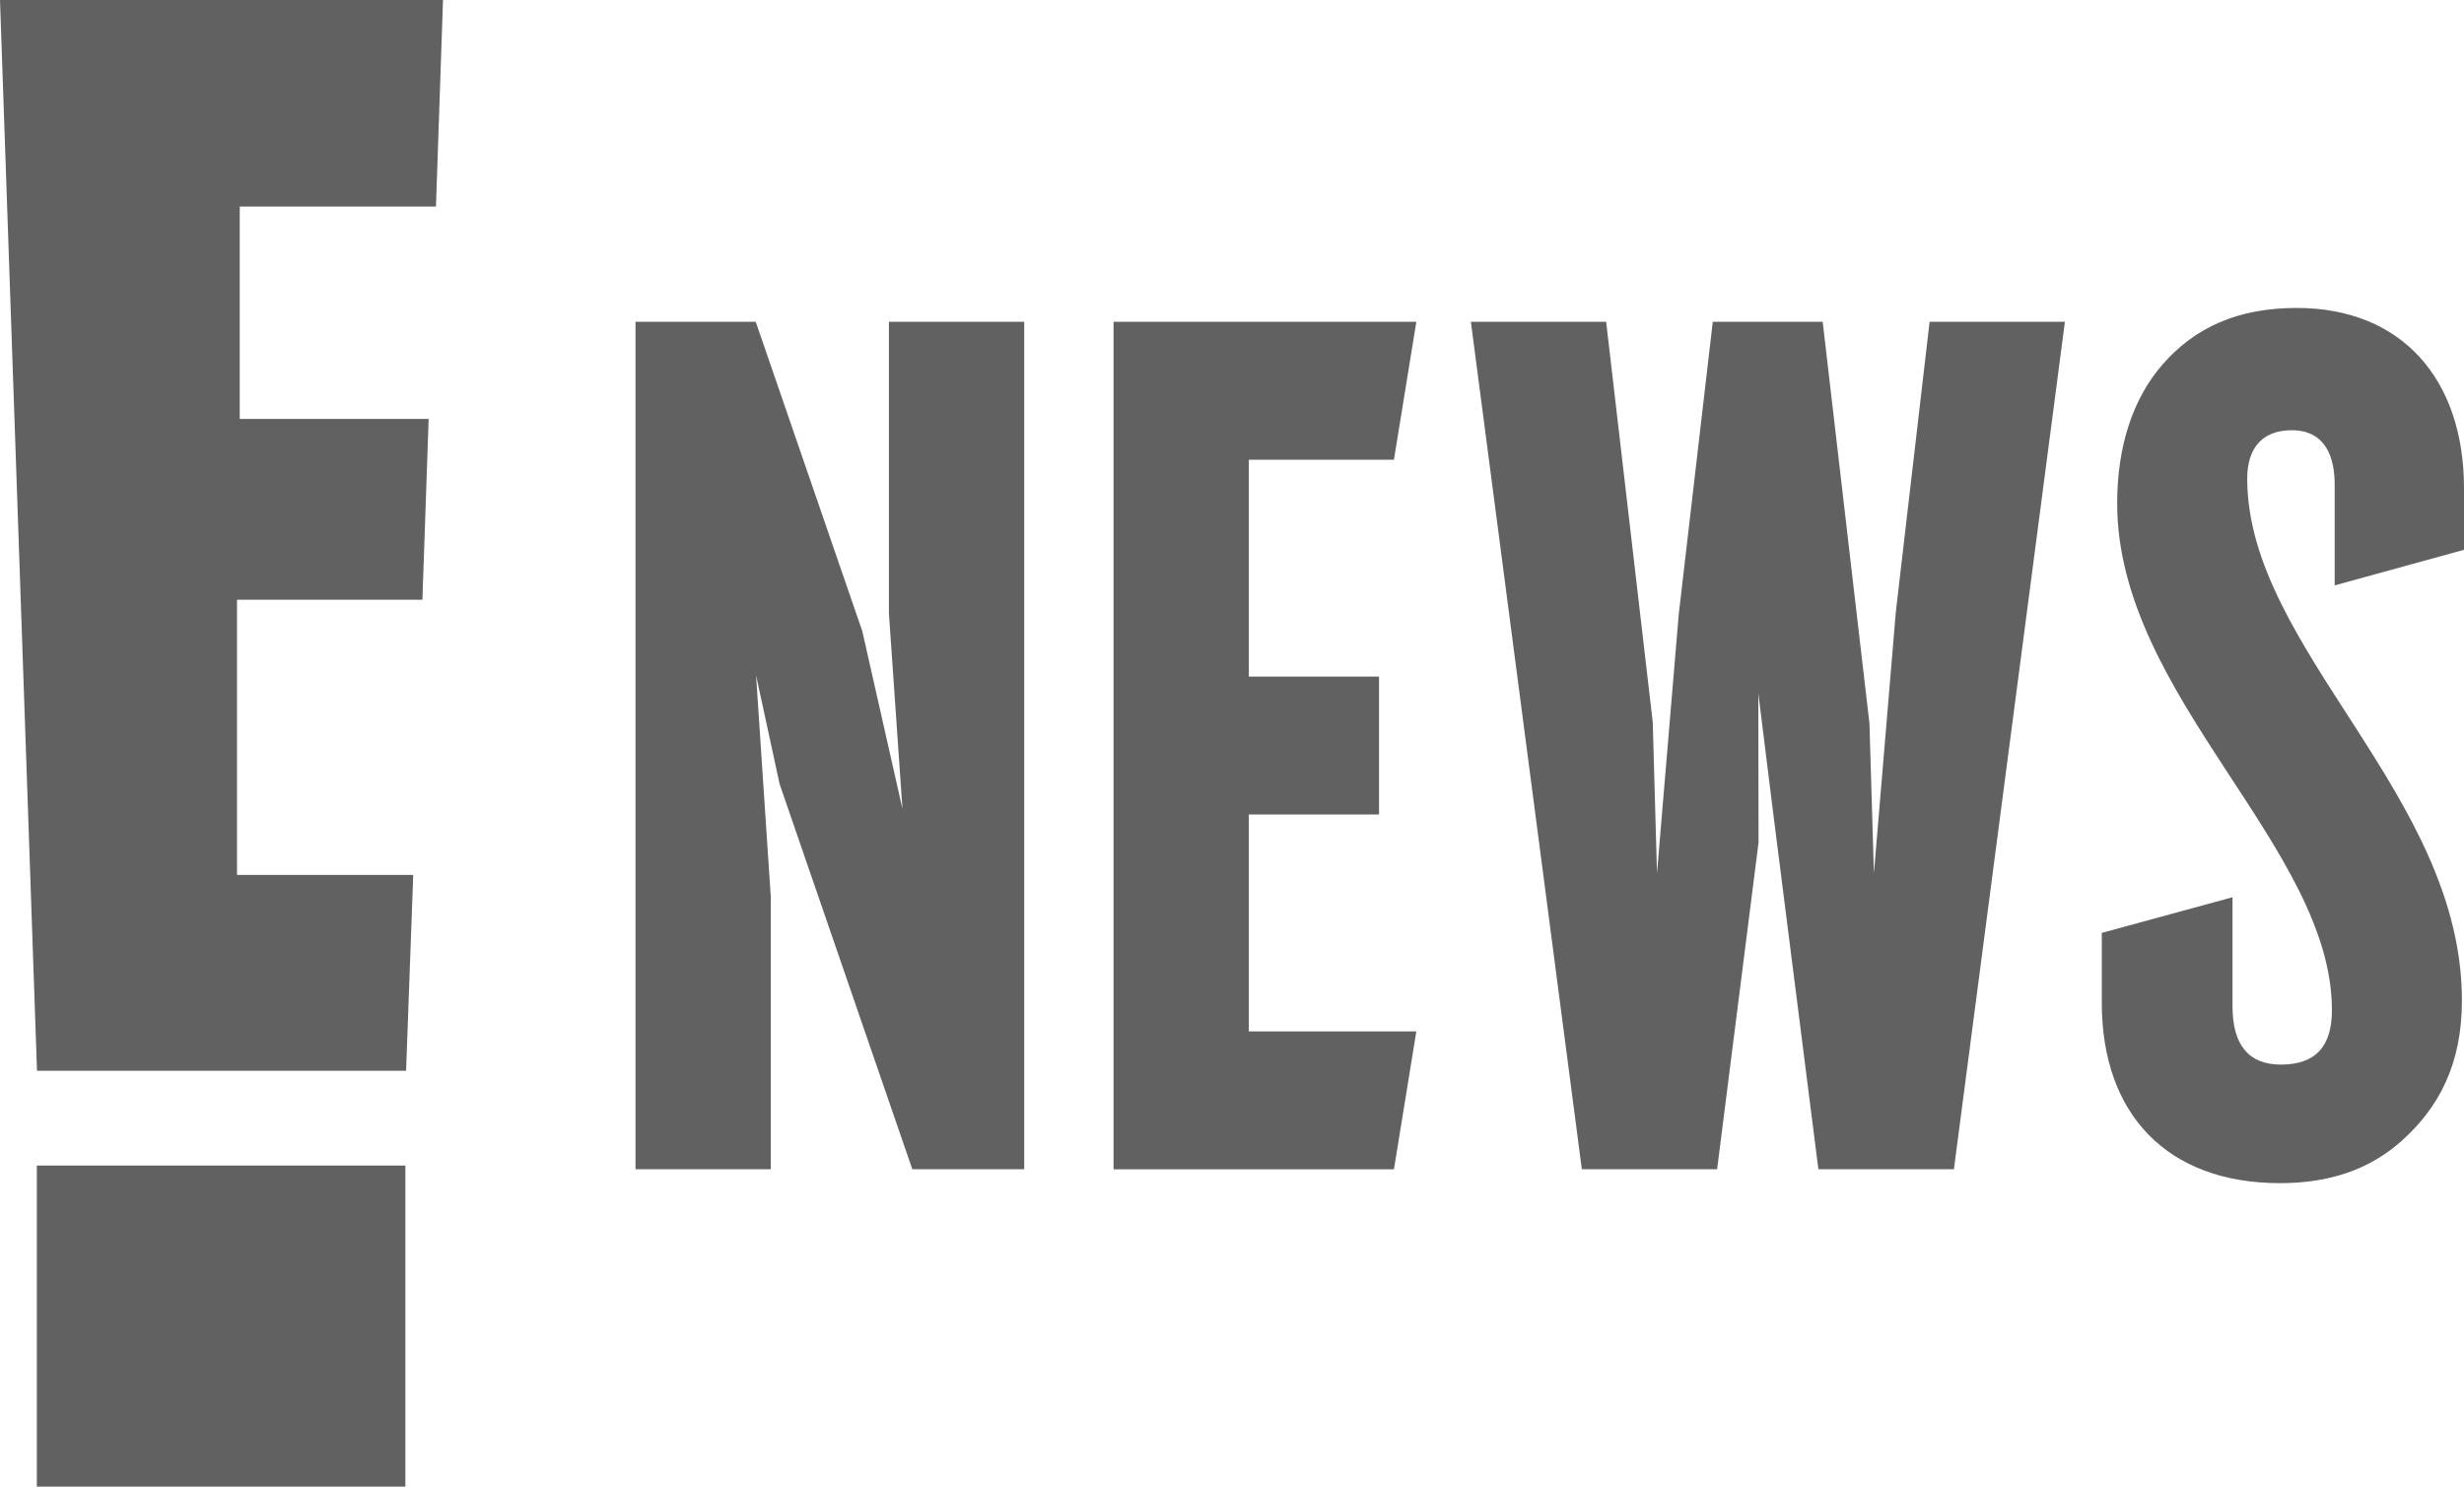
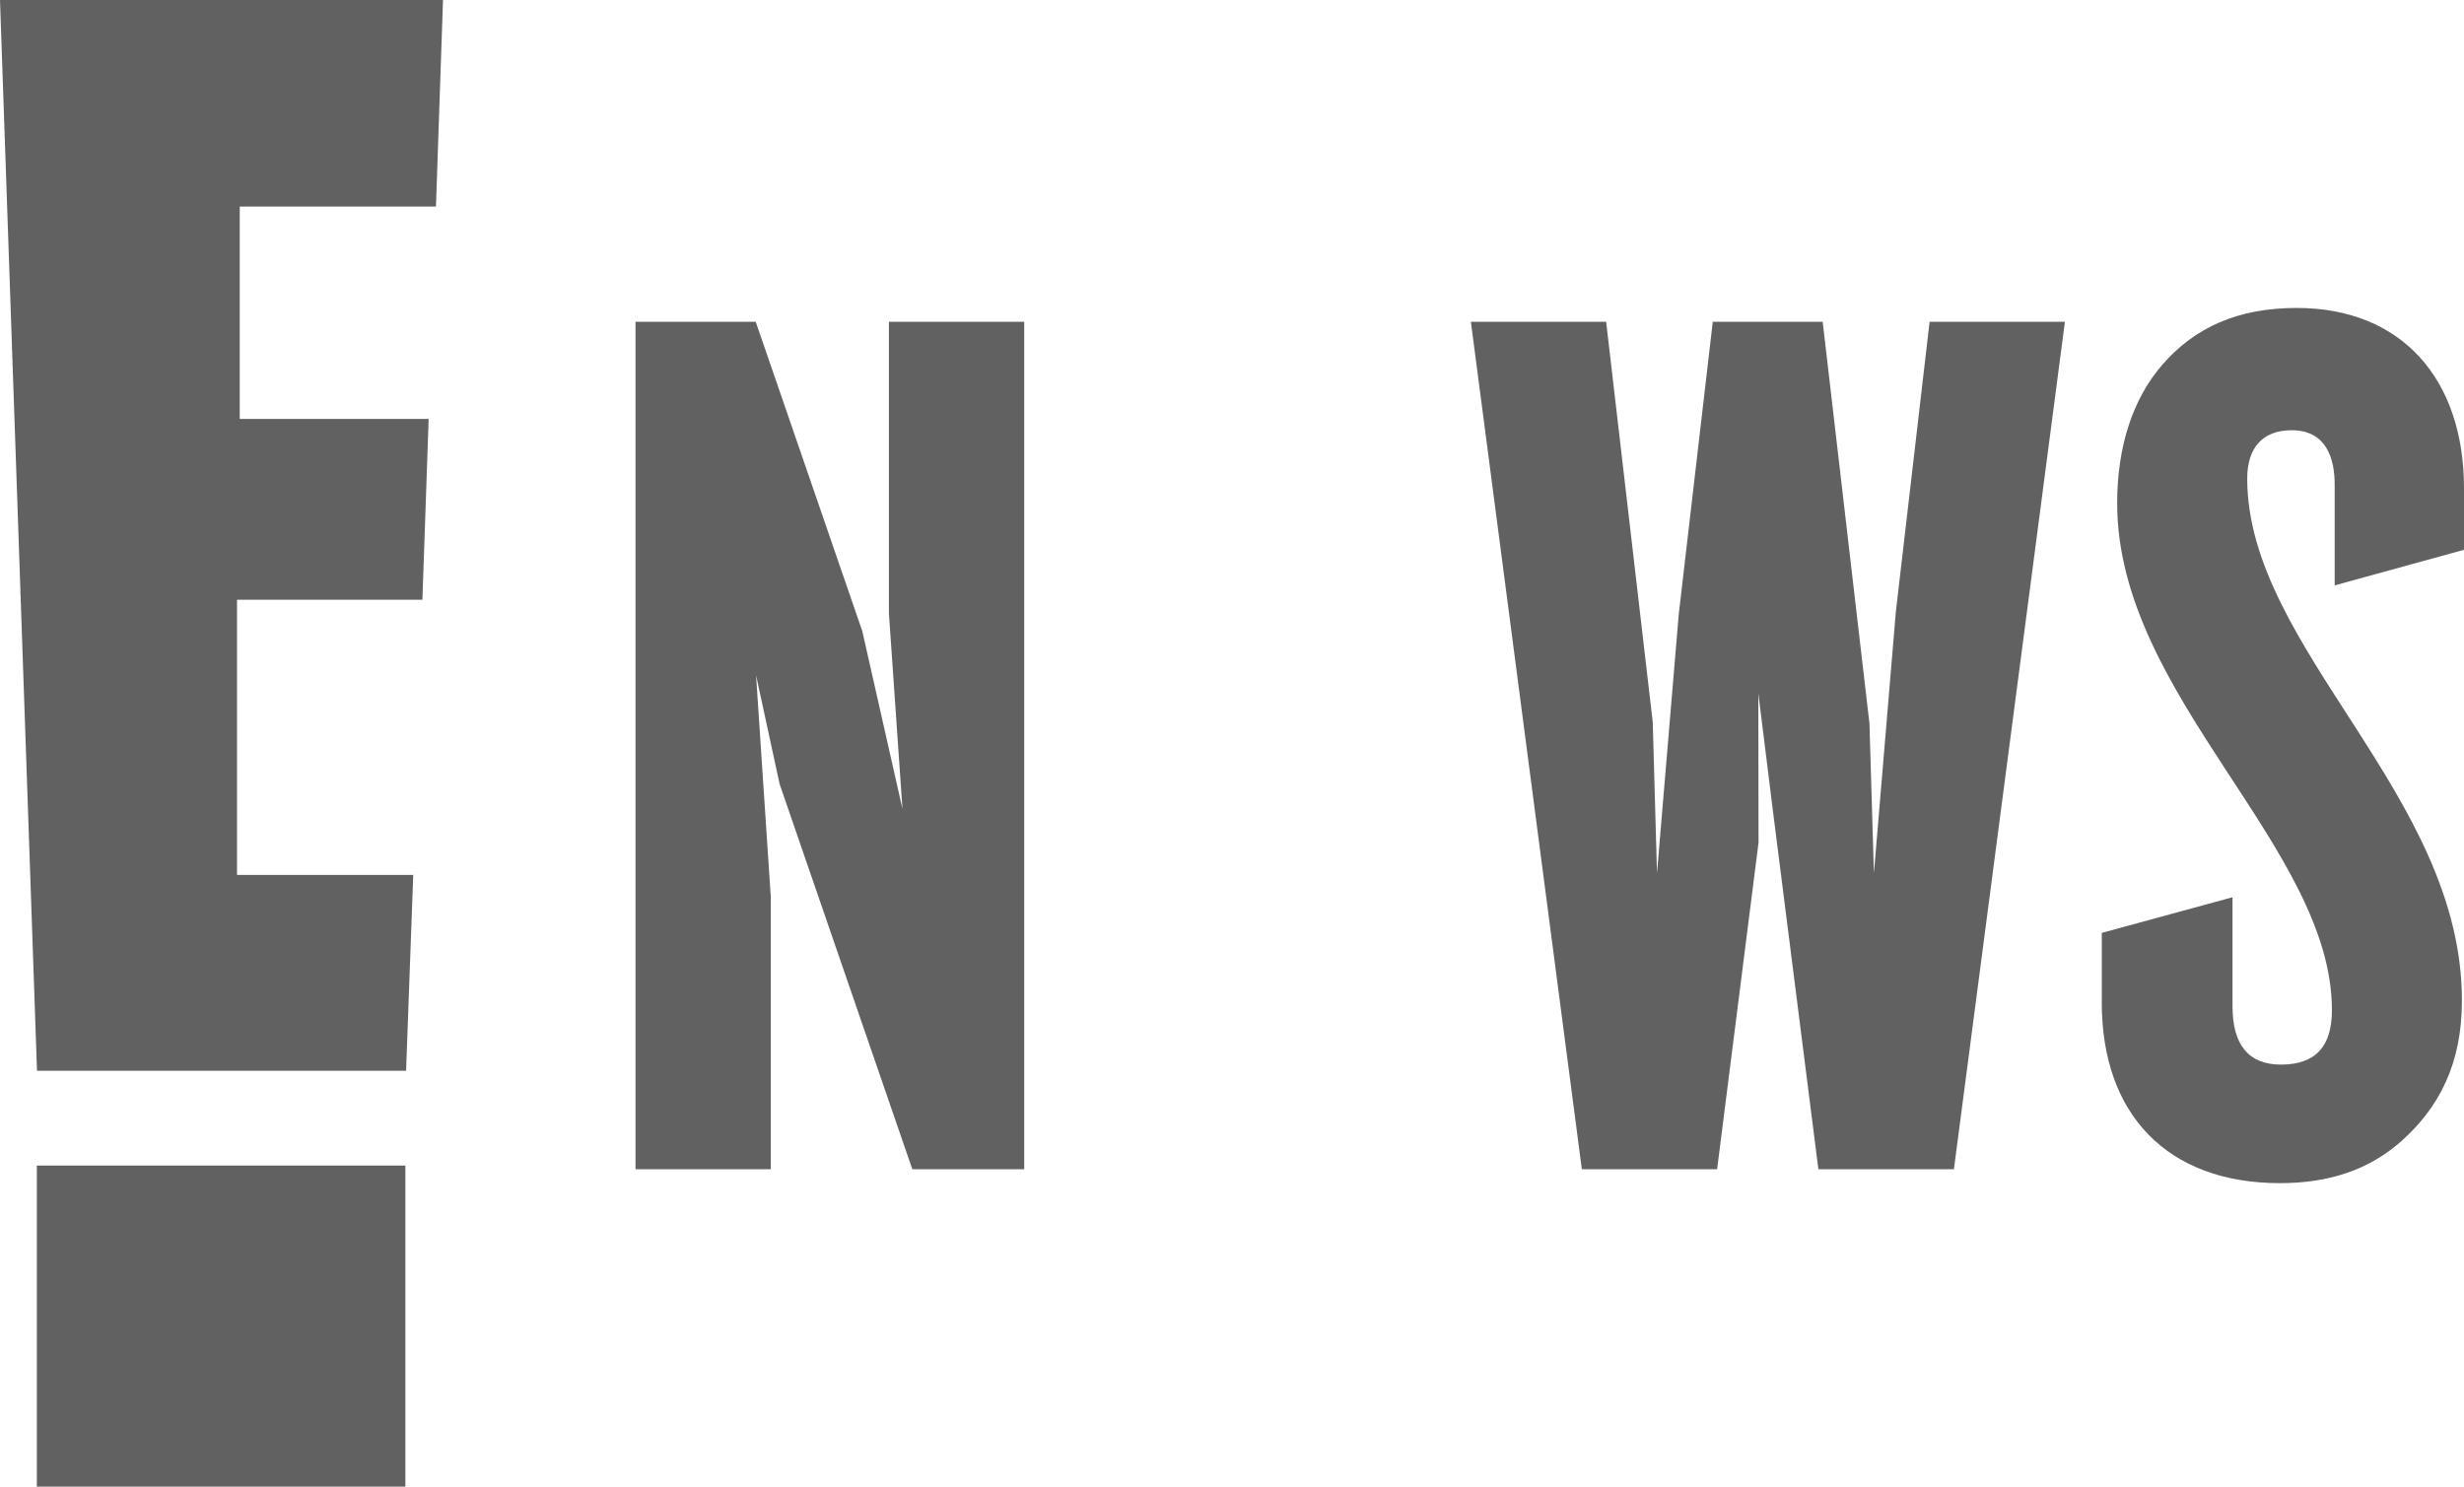
<svg xmlns="http://www.w3.org/2000/svg" fill="none" viewBox="0 0 58 35" height="35" width="58">
  <path fill="#616161" d="M52.897 11.264C52.897 10.553 53.252 10.129 53.944 10.129C54.779 10.129 54.956 10.825 54.956 11.409V13.782L58 12.944V11.498C58 8.917 56.526 7.25 54.061 7.25C52.676 7.25 51.66 7.711 50.902 8.584C50.202 9.387 49.836 10.516 49.836 11.848C49.836 16.392 54.891 19.944 54.891 23.782C54.891 24.644 54.501 25.064 53.689 25.064C52.934 25.064 52.551 24.603 52.551 23.694V21.124L49.474 21.963V23.607C49.474 26.226 51.008 27.855 53.667 27.855C54.831 27.855 55.77 27.537 56.528 26.864C57.421 26.066 57.951 25.039 57.951 23.554C57.951 18.702 52.897 15.273 52.897 11.264Z" />
  <path fill="#616161" d="M45.421 7.576L44.627 14.396L44.11 20.558L44.005 17.031L42.904 7.576H40.317L39.516 14.462L39.004 20.559L38.904 17.002L37.807 7.576H34.623L37.235 27.528H40.419L41.394 19.838L41.389 16.325L41.748 19.213L42.803 27.528H45.993L48.606 7.576H45.421Z" />
  <path fill="#616161" d="M20.924 7.576V14.437L21.243 19.044L20.298 14.861L17.789 7.576H14.959V27.528H18.144V21.065H18.14L17.797 15.898L18.351 18.458L21.475 27.528H24.109V7.576H20.924Z" />
-   <path fill="#616161" d="M29.396 19.175H32.461V15.929H29.396V10.823H32.812L33.339 7.576H26.212V27.529H32.812L33.339 24.282H29.396V19.175Z" />
  <path fill="#616161" d="M9.542 27.441H0.867V35H9.542V27.441Z" />
  <path fill="#616161" d="M10.262 4.863L10.428 0H0L0.871 25.209H9.559L9.727 20.598H5.579V14.12H9.943L10.09 9.863H5.643V4.863H10.262Z" />
</svg>